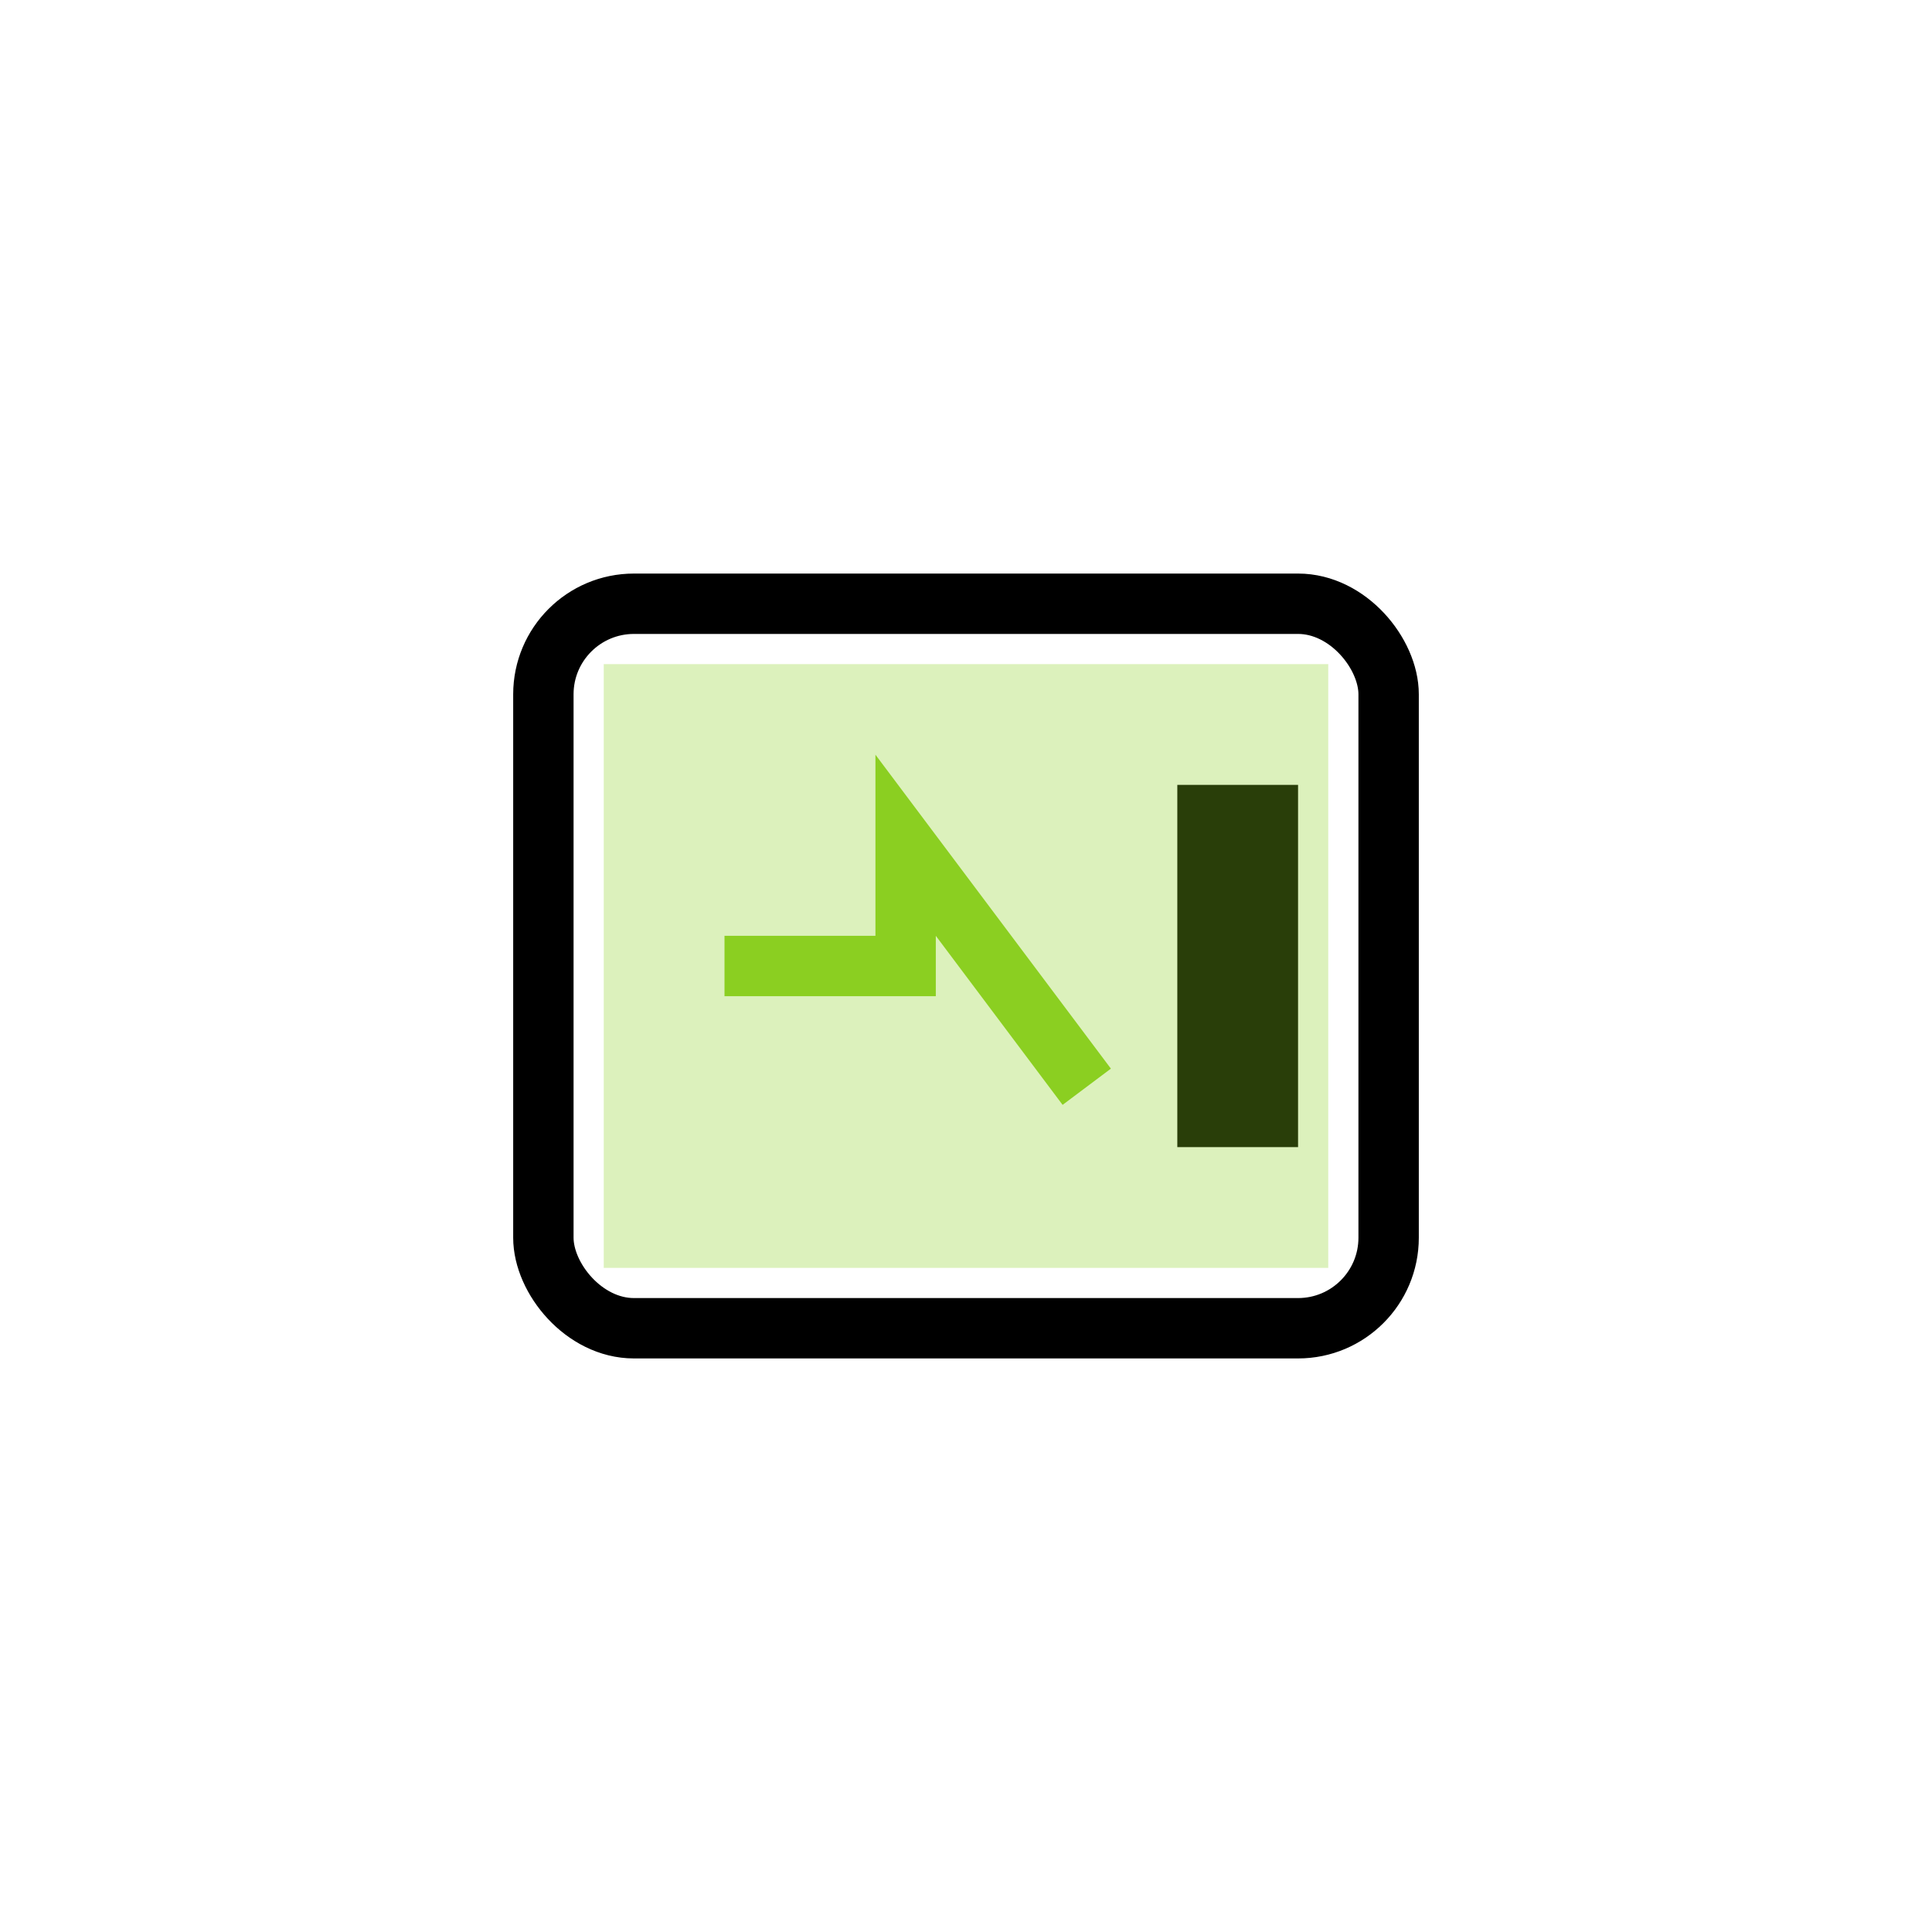
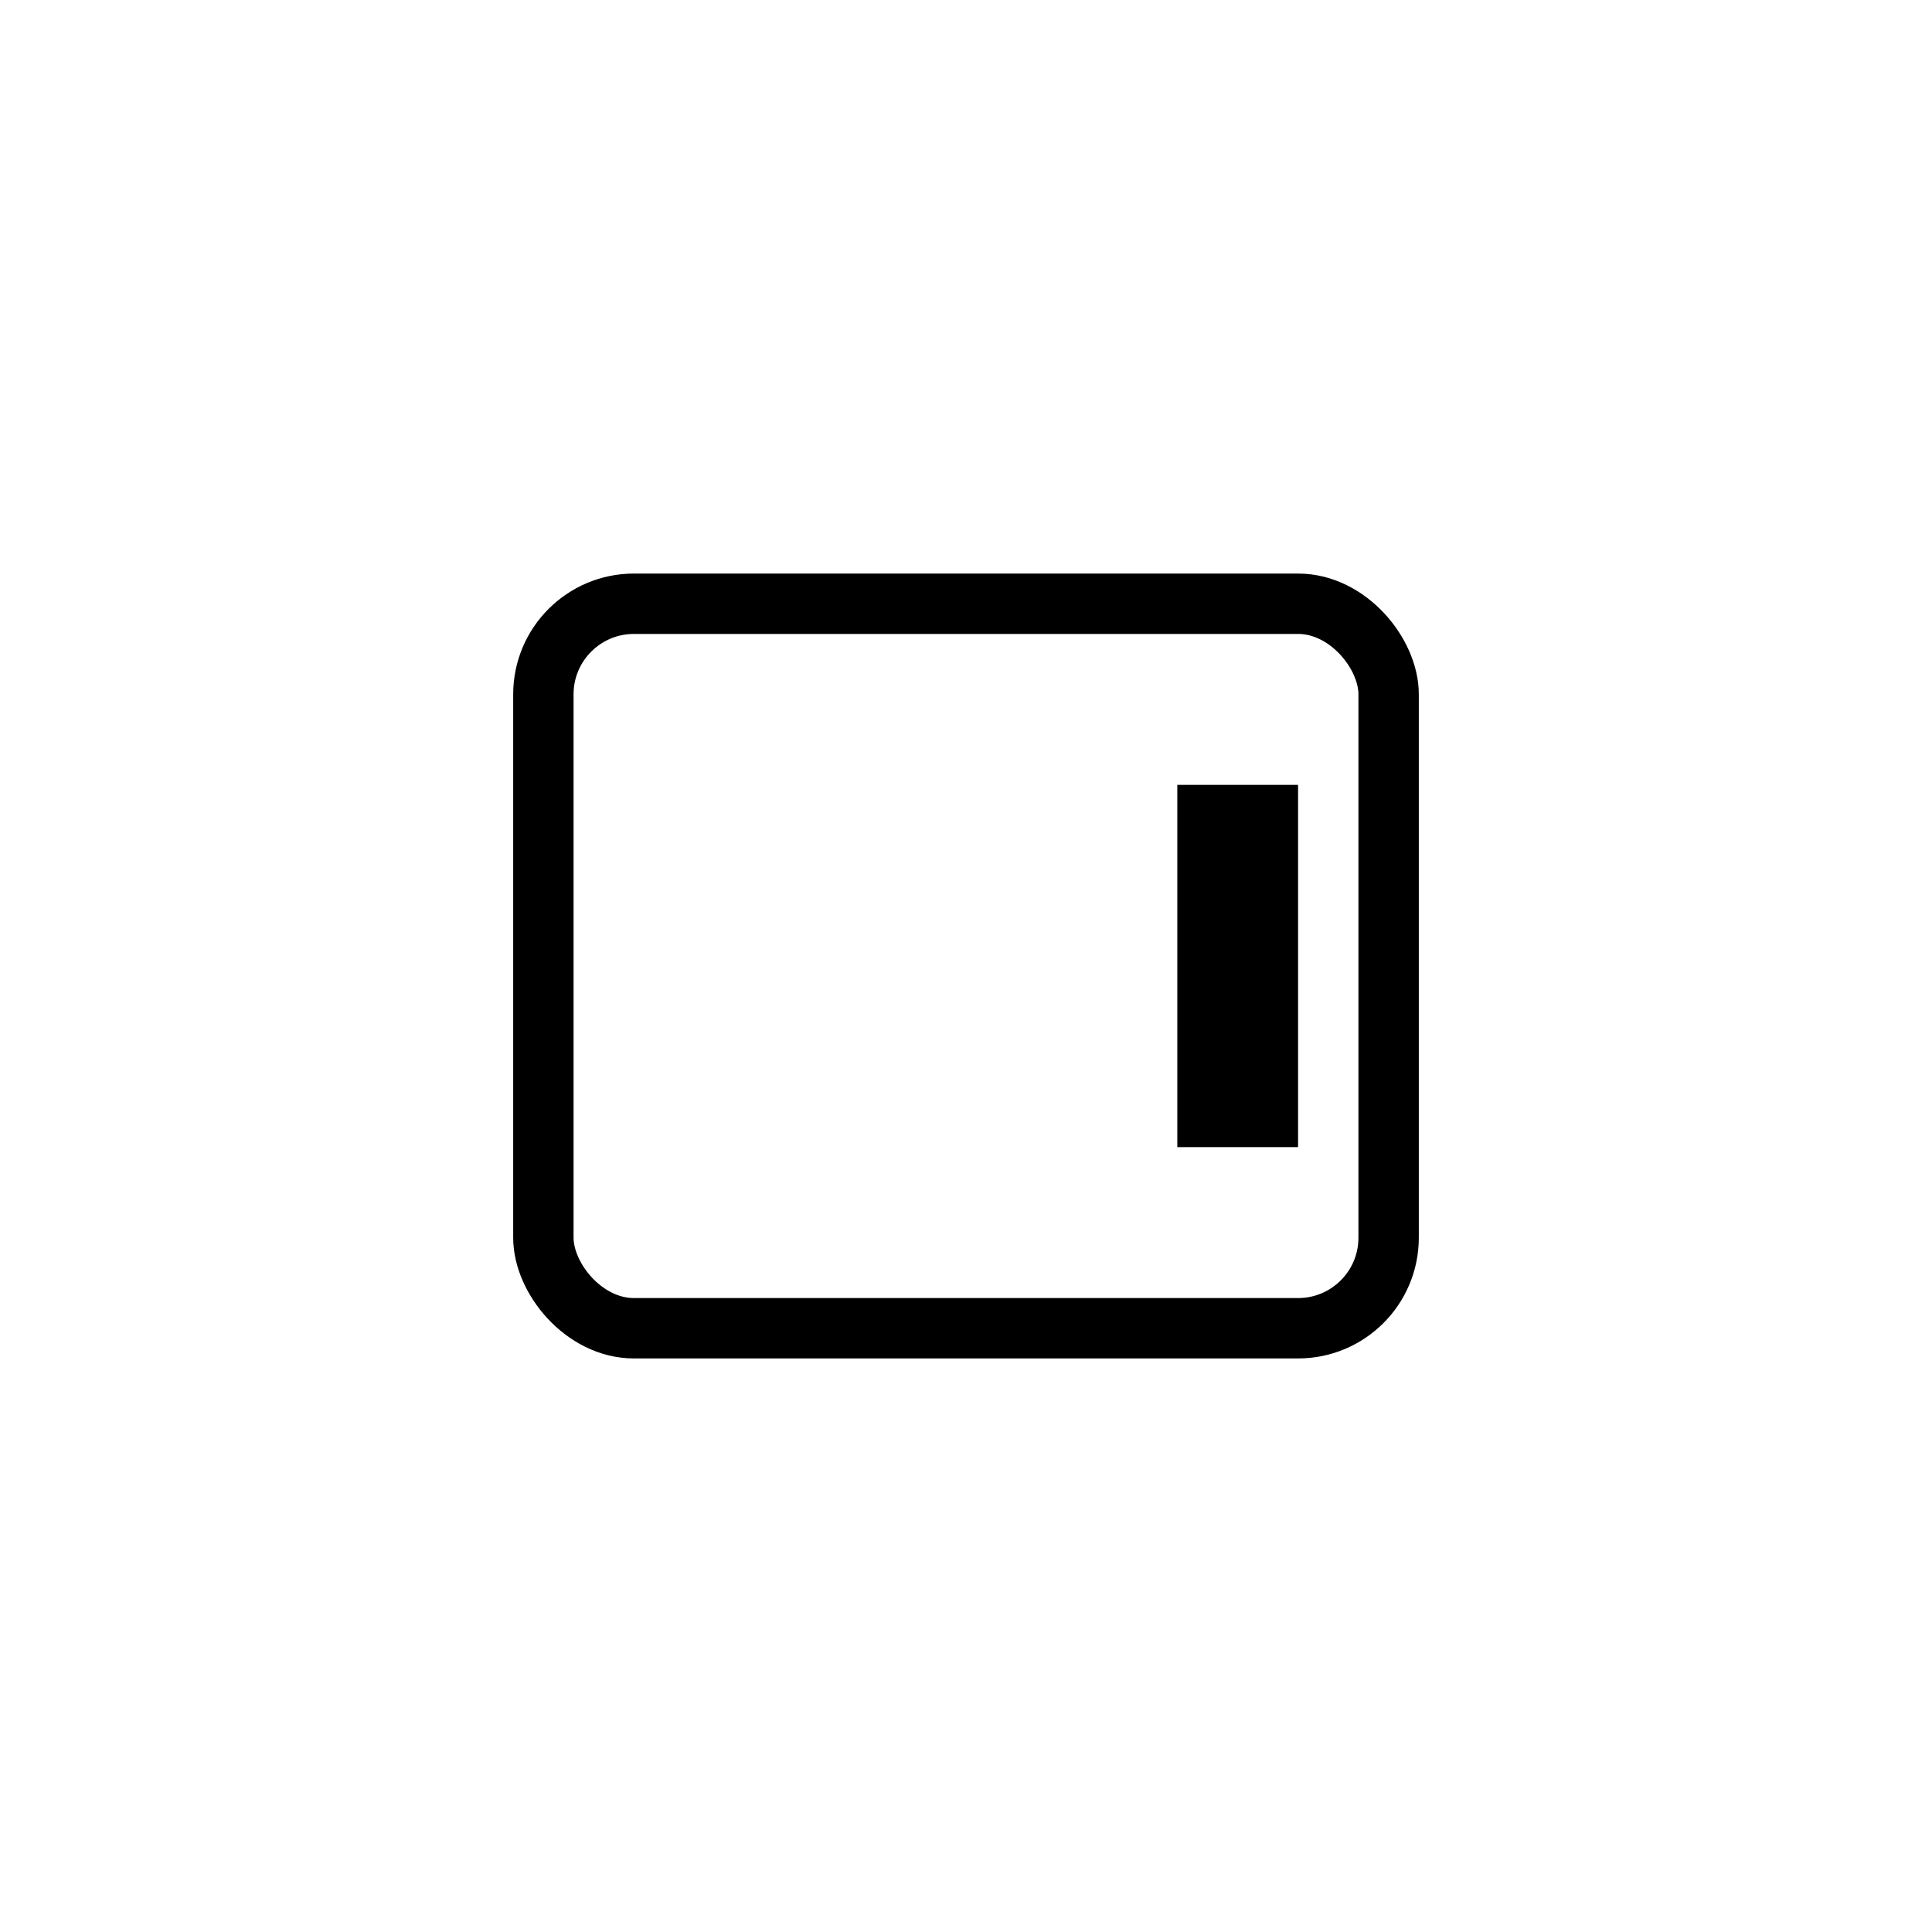
<svg xmlns="http://www.w3.org/2000/svg" viewBox="0 0 64 64">
  <rect x="18" y="20" width="28" height="24" rx="3" ry="3" fill="none" stroke="#000" stroke-width="2" />
  <rect x="39" y="26" width="4" height="12" fill="#000" />
-   <rect x="20" y="22" width="24" height="20" fill="#8BCF21" opacity="0.3" />
-   <path d="M24 32 L30 32 L30 28 L36 36" stroke="#8BCF21" stroke-width="2" fill="none" />
</svg>